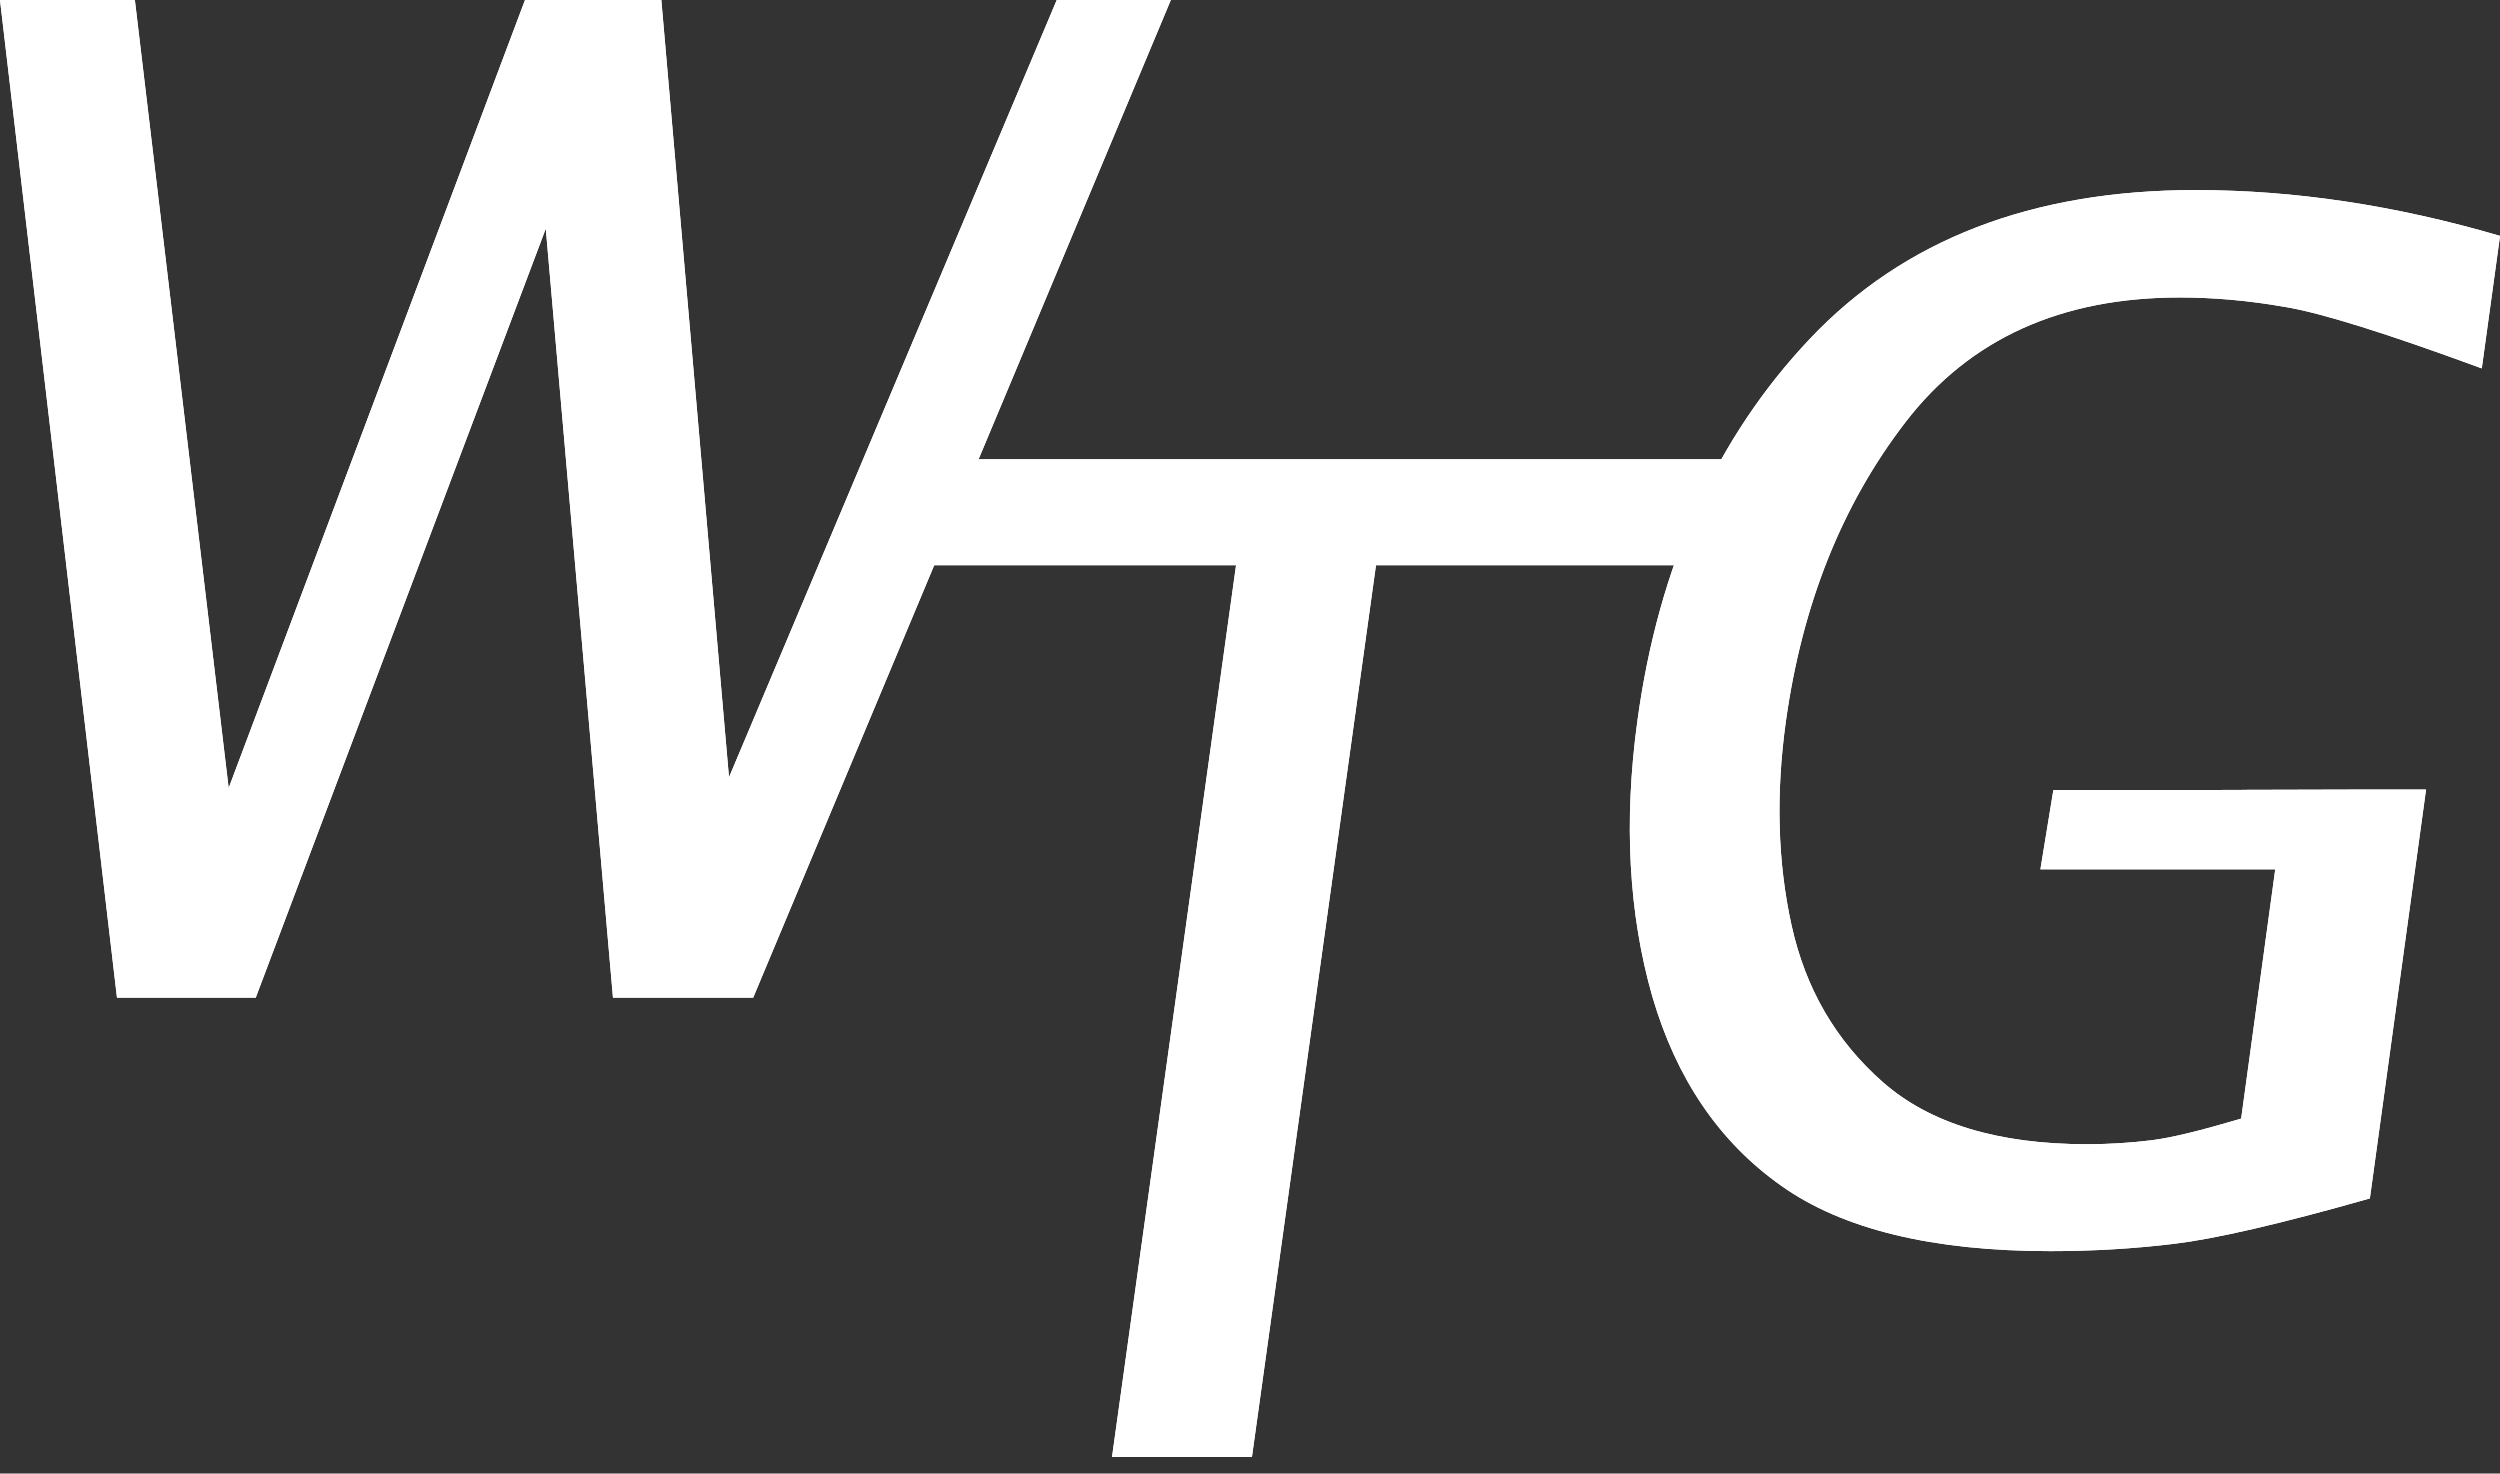
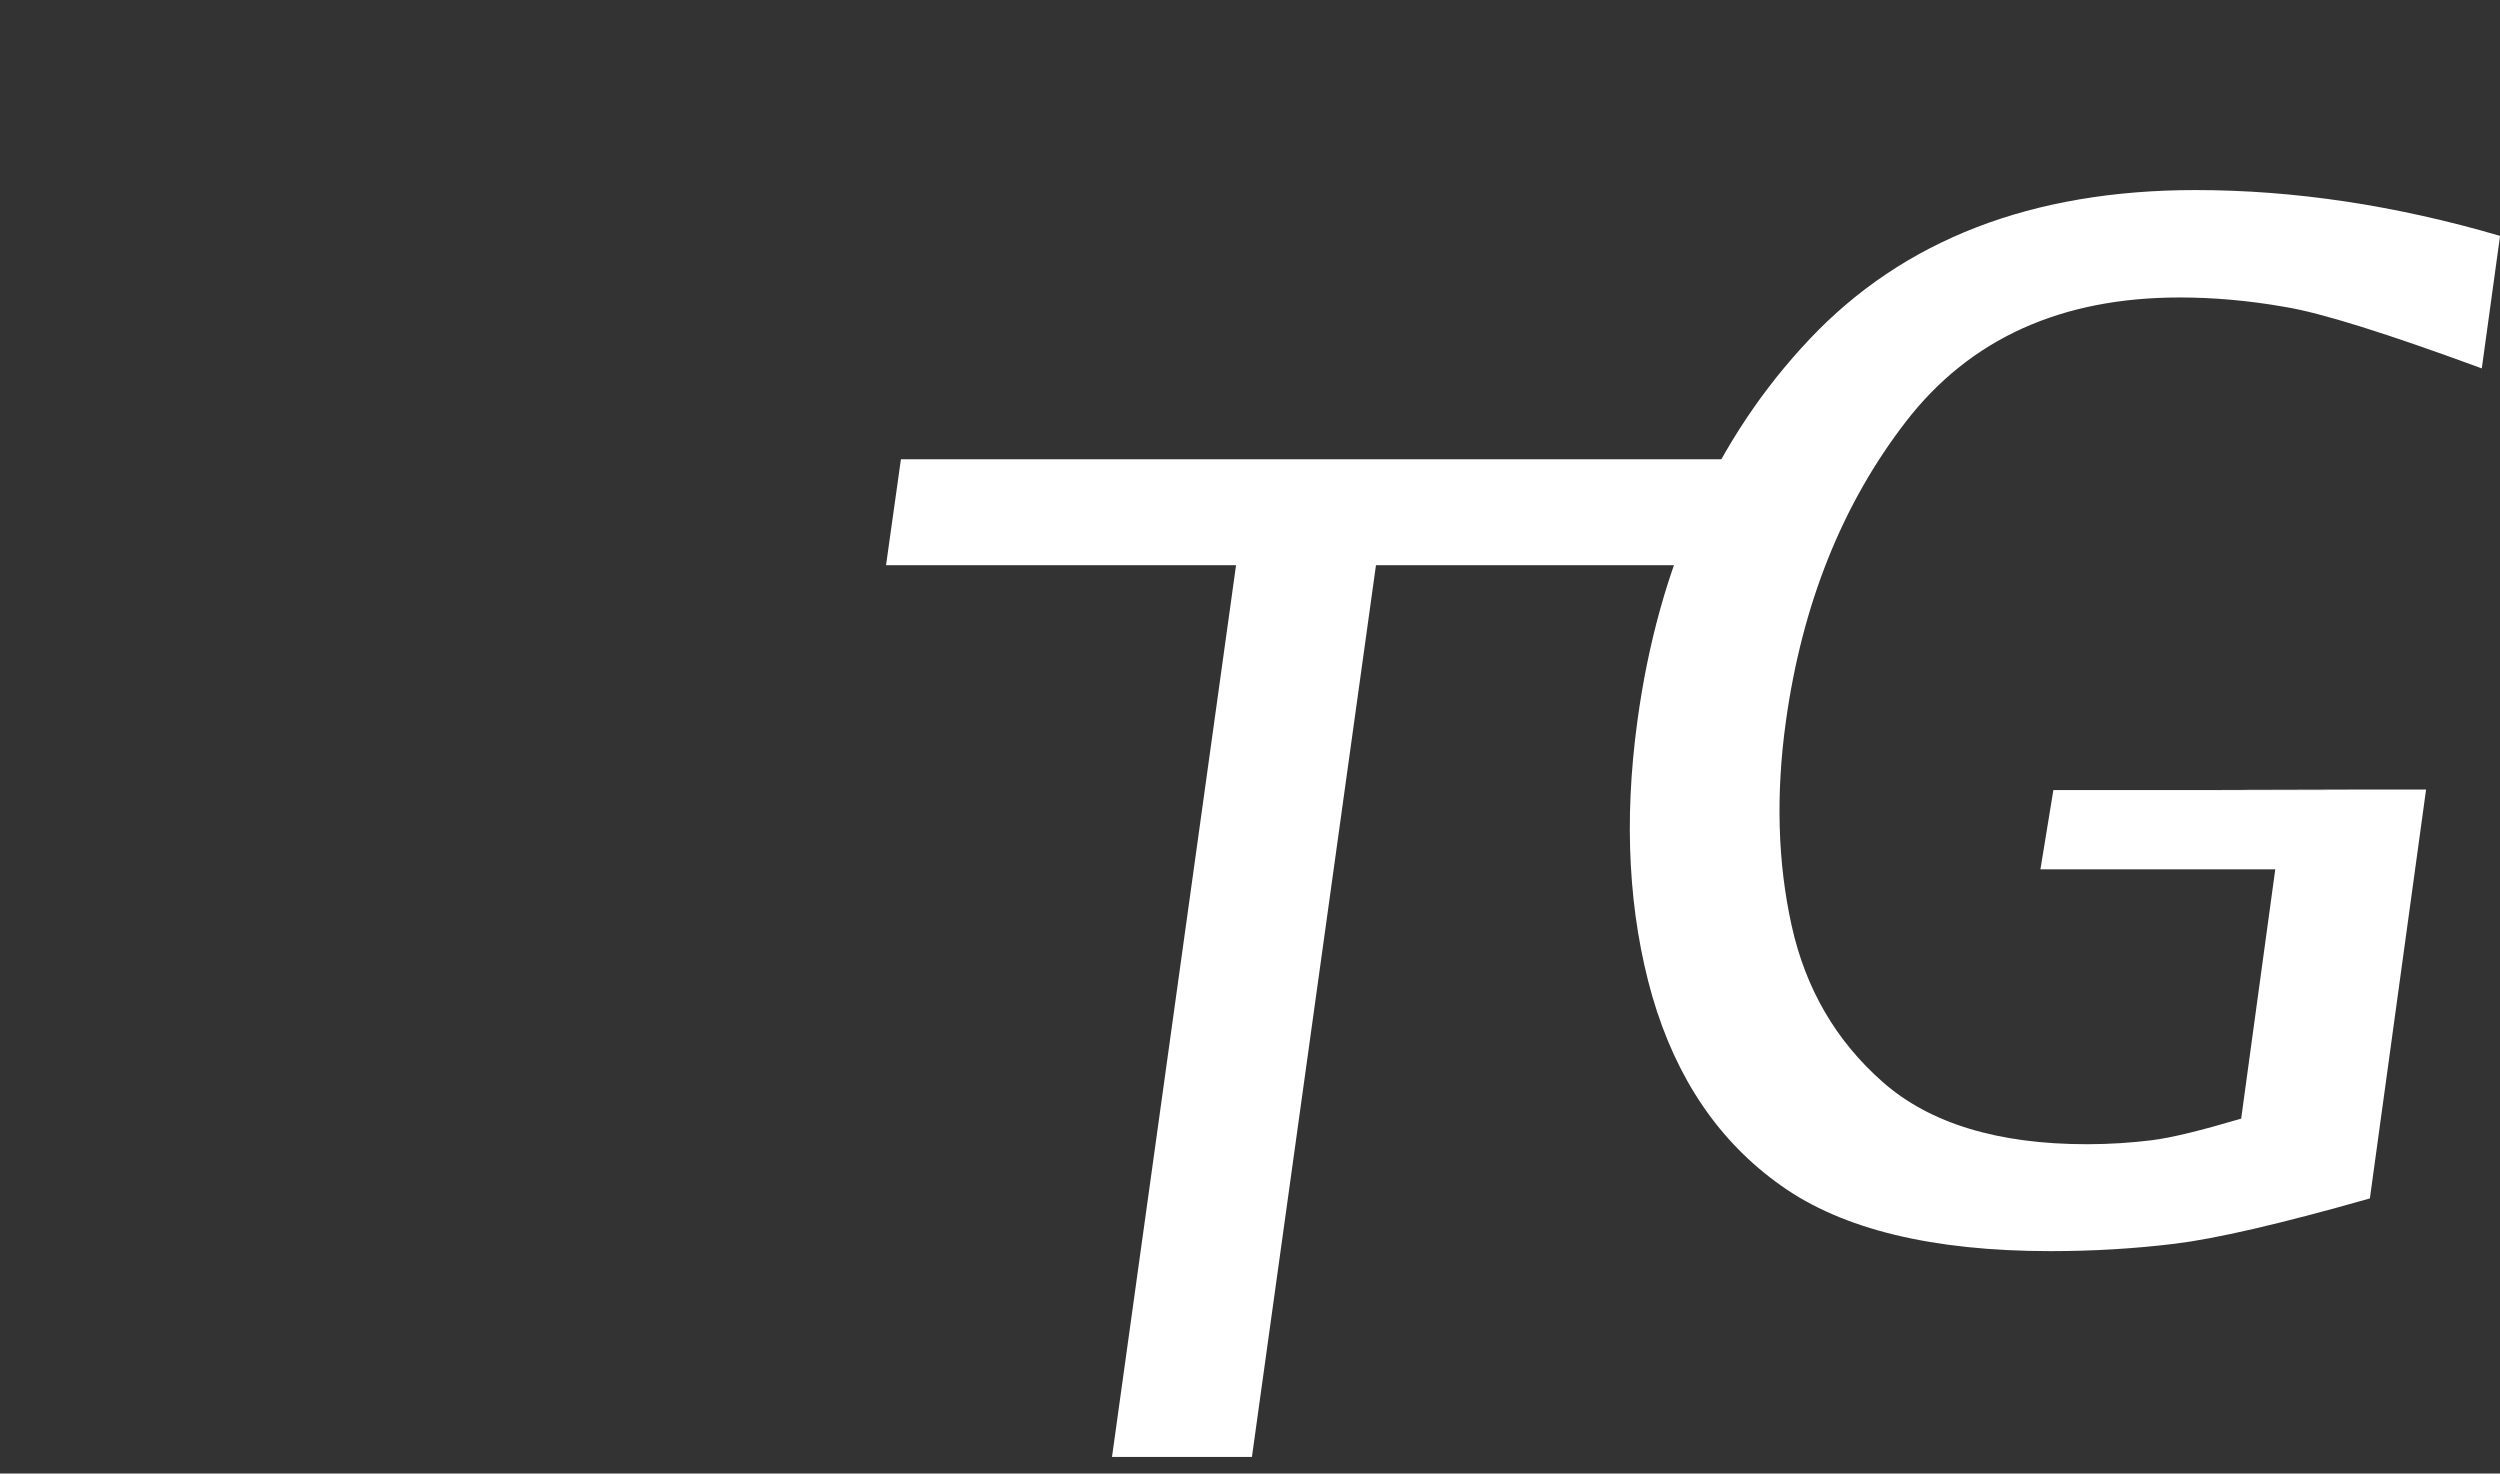
<svg xmlns="http://www.w3.org/2000/svg" width="100%" height="100%" viewBox="0 0 302 178" version="1.1" xml:space="preserve" style="fill-rule:evenodd;clip-rule:evenodd;stroke-linejoin:round;stroke-miterlimit:2;">
  <rect x="0" y="0" width="302" height="178" fill="#333333" stroke="none" />
  <g transform="matrix(2,0,0,2,0,0)">
-     <path d="M138.034,47.719L124.022,47.719L123.239,52.509L137.424,52.509L135.365,67.564C132.957,68.278 131.158,68.724 129.94,68.873C128.721,69.022 127.416,69.111 126.053,69.111C120.686,69.111 116.566,67.862 113.724,65.362C110.881,62.863 109.053,59.709 108.212,55.901C107.37,52.093 107.254,47.987 107.864,43.584C108.85,36.502 111.258,30.463 115.116,25.464C118.974,20.466 124.486,17.967 131.651,17.967C133.653,17.967 135.771,18.145 137.975,18.532C140.18,18.889 144.155,20.139 149.898,22.251L151.001,14.248C144.706,12.403 138.585,11.48 132.609,11.48C122.716,11.48 114.971,14.486 109.314,20.466C103.657,26.446 100.176,34.152 98.9,43.524C98.058,49.653 98.378,55.217 99.799,60.185C101.249,65.154 103.831,68.962 107.574,71.61C111.287,74.258 116.741,75.568 123.848,75.568C126.43,75.568 128.925,75.419 131.361,75.121C133.798,74.824 137.714,73.931 143.139,72.384L146.533,47.689L138.092,47.689C123.993,47.689 152.045,47.719 138.034,47.719Z" style="fill:white;fill-rule:nonzero;" />
-   </g>
+     </g>
  <g transform="matrix(2,0,0,2,0,0)">
    <path d="M67.165,87.999L74.657,34.14L53.516,34.14L54.416,27.738L105.121,27.738L104.25,34.14L83.108,34.14L75.616,87.999L67.165,87.999Z" style="fill:white;fill-rule:nonzero;" />
  </g>
  <g transform="matrix(2,0,0,2,0,0)">
-     <path d="M37.024,60.261L32.965,13.809L15.446,60.261L7.066,60.261L0,0L8.146,0L13.811,47.598L31.71,0L39.944,0L44.031,46.951L63.828,0L70.719,0L45.491,60.261L37.024,60.261Z" style="fill:white;fill-rule:nonzero;" />
-   </g>
+     </g>
  <g transform="matrix(2,0,0,2,0,0)">
    <path d="M138.035,47.719L124.024,47.719L123.241,52.509L137.426,52.509L135.367,67.564C132.959,68.278 131.16,68.724 129.942,68.873C128.723,69.022 127.418,69.111 126.055,69.111C120.688,69.111 116.568,67.862 113.726,65.362C110.883,62.863 109.055,59.709 108.214,55.901C107.372,52.093 107.256,47.987 107.866,43.584C108.852,36.502 111.26,30.463 115.118,25.464C118.976,20.466 124.488,17.967 131.653,17.967C133.655,17.967 135.773,18.145 137.977,18.532C140.182,18.889 144.156,20.139 149.9,22.251L151.003,14.248C144.708,12.403 138.587,11.48 132.611,11.48C122.718,11.48 114.973,14.486 109.316,20.466C103.659,26.446 100.178,34.152 98.902,43.524C98.06,49.653 98.379,55.217 99.801,60.185C101.251,65.154 103.833,68.962 107.575,71.61C111.289,74.258 116.742,75.568 123.85,75.568C126.432,75.568 128.926,75.419 131.363,75.121C133.8,74.824 137.716,73.931 143.141,72.384L146.535,47.689L138.093,47.689C123.995,47.689 152.047,47.719 138.035,47.719Z" style="fill:white;fill-rule:nonzero;" />
  </g>
  <g transform="matrix(2,0,0,2,0,0)">
-     <path d="M67.167,88.001L74.659,34.142L53.518,34.142L54.418,27.74L105.123,27.74L104.252,34.142L83.11,34.142L75.618,88.001L67.167,88.001Z" style="fill:white;fill-rule:nonzero;" />
-   </g>
+     </g>
  <g transform="matrix(2,0,0,2,0,0)">
-     <path d="M37.024,60.261L32.965,13.809L15.446,60.261L7.066,60.261L0,0L8.146,0L13.811,47.598L31.71,0L39.944,0L44.031,46.951L63.828,0L70.719,0L45.491,60.261L37.024,60.261Z" style="fill:white;fill-rule:nonzero;" />
-   </g>
+     </g>
</svg>